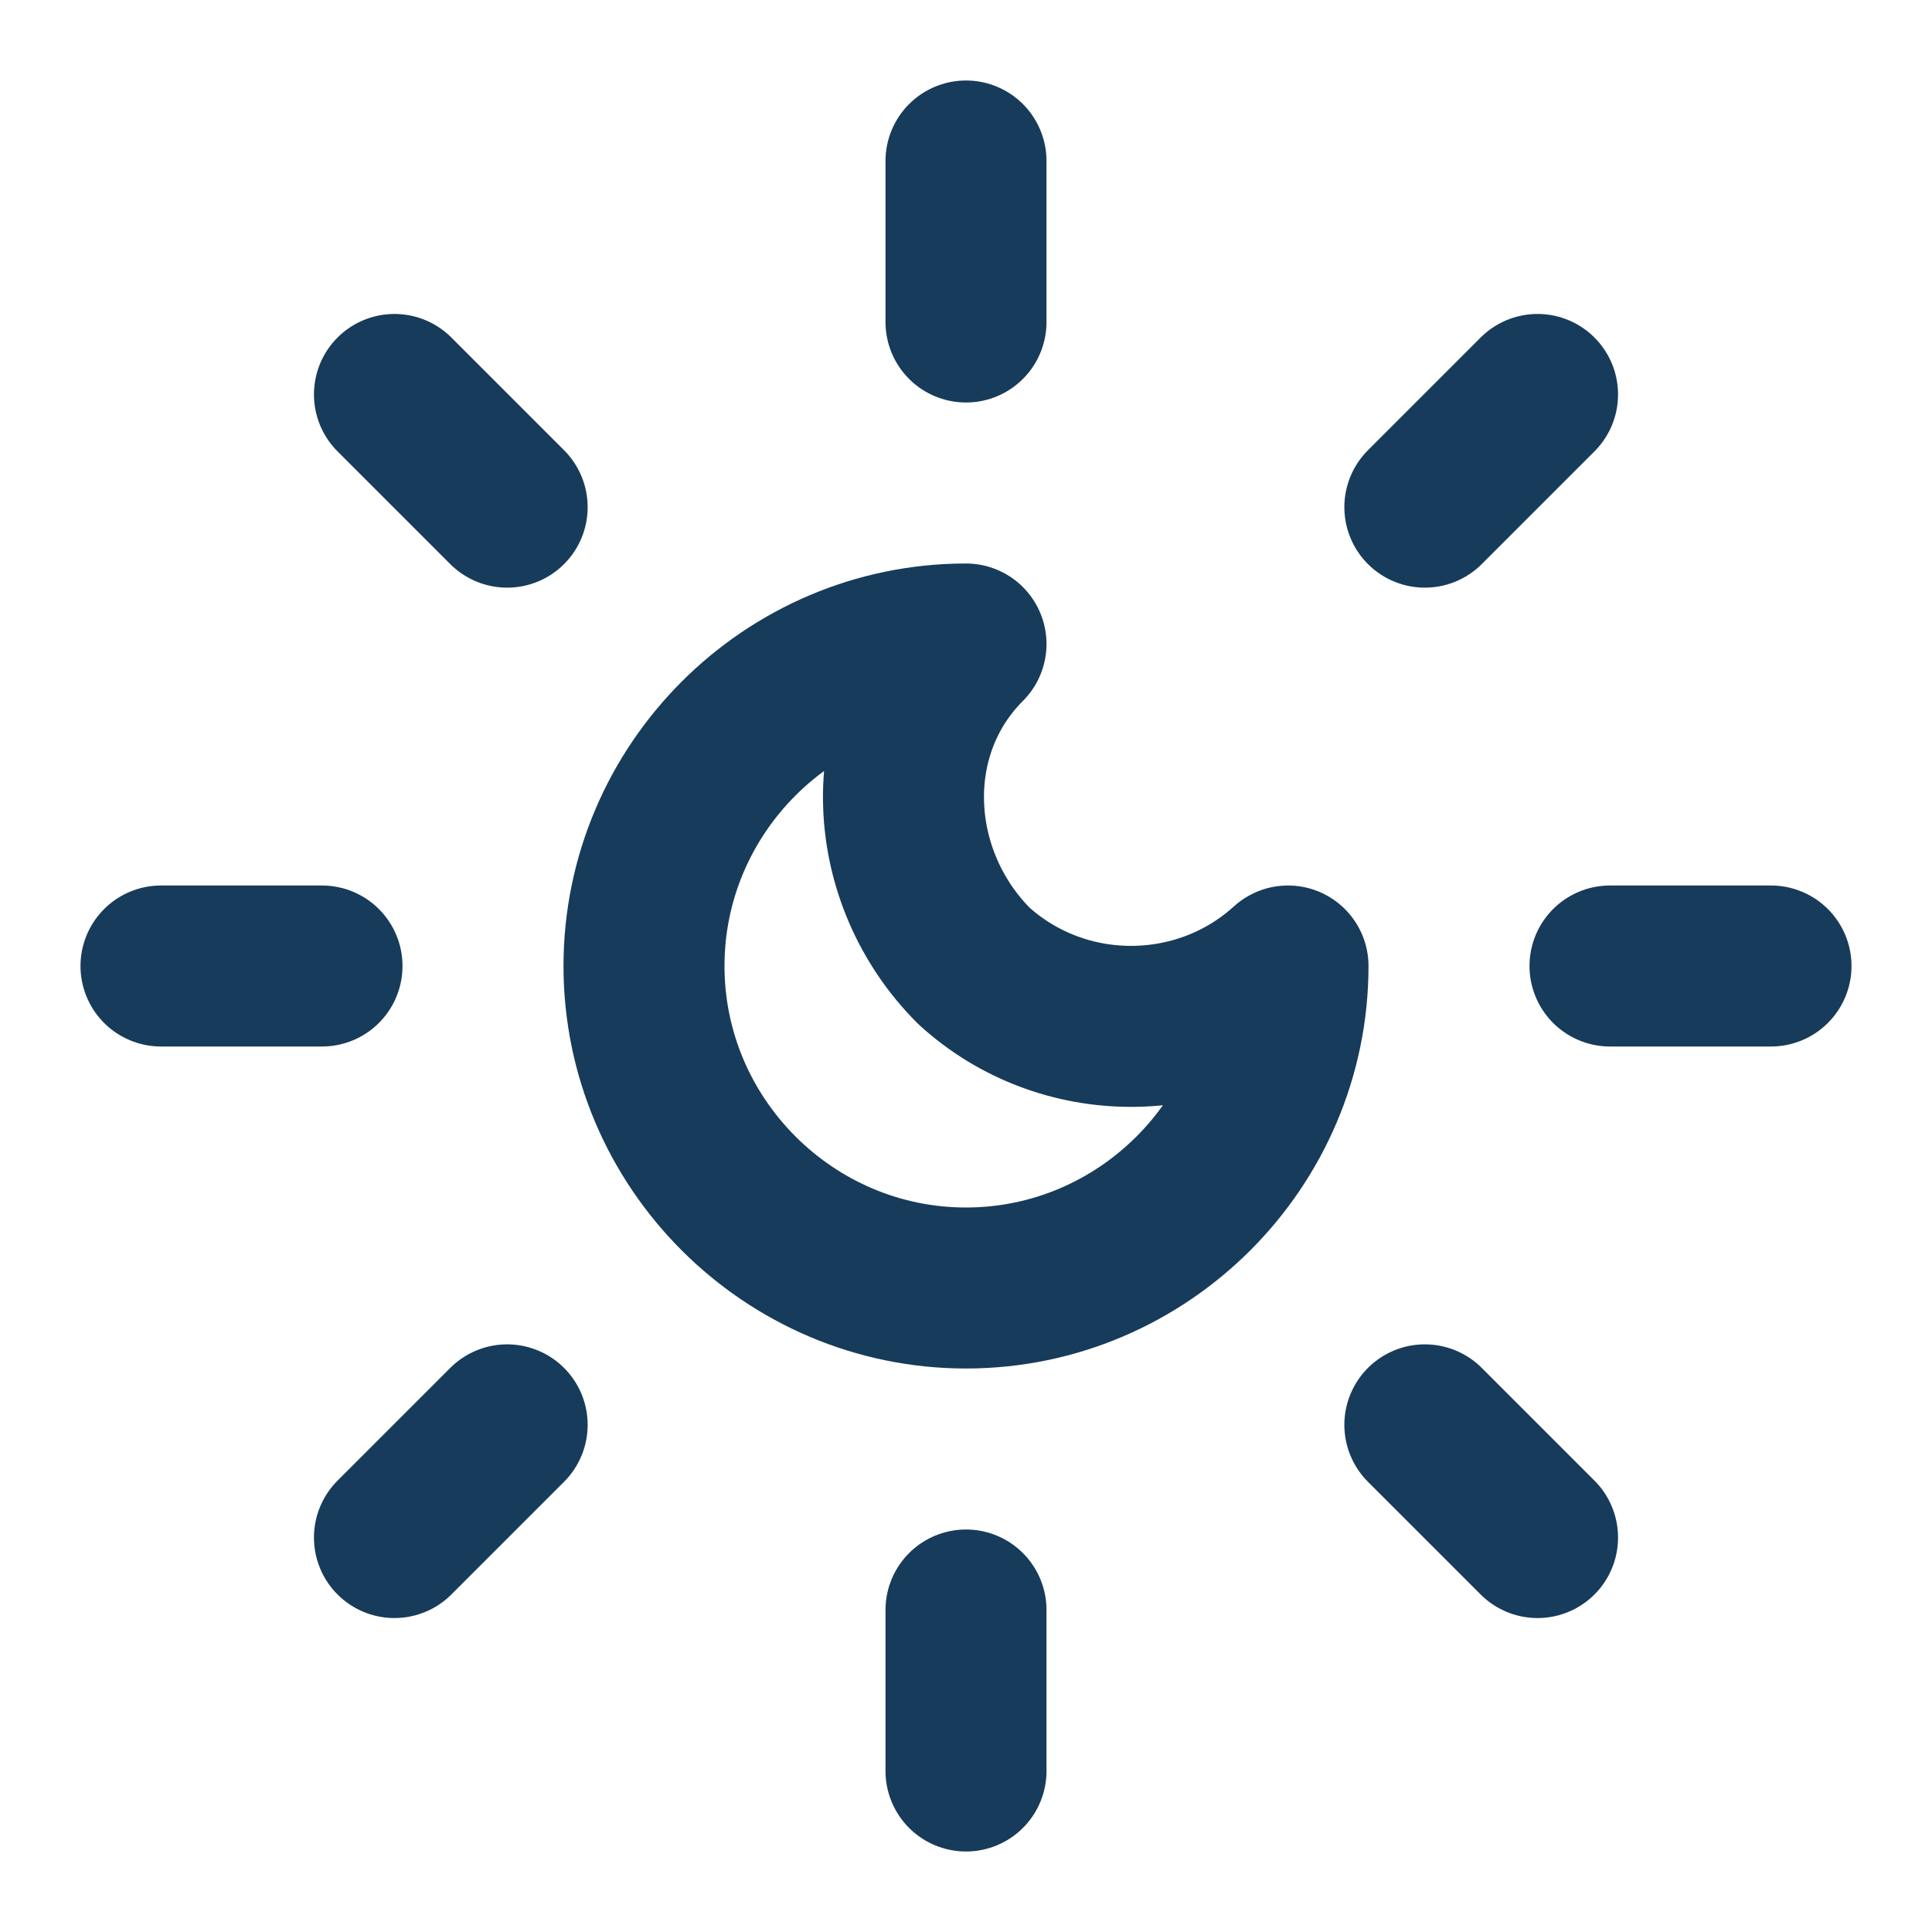
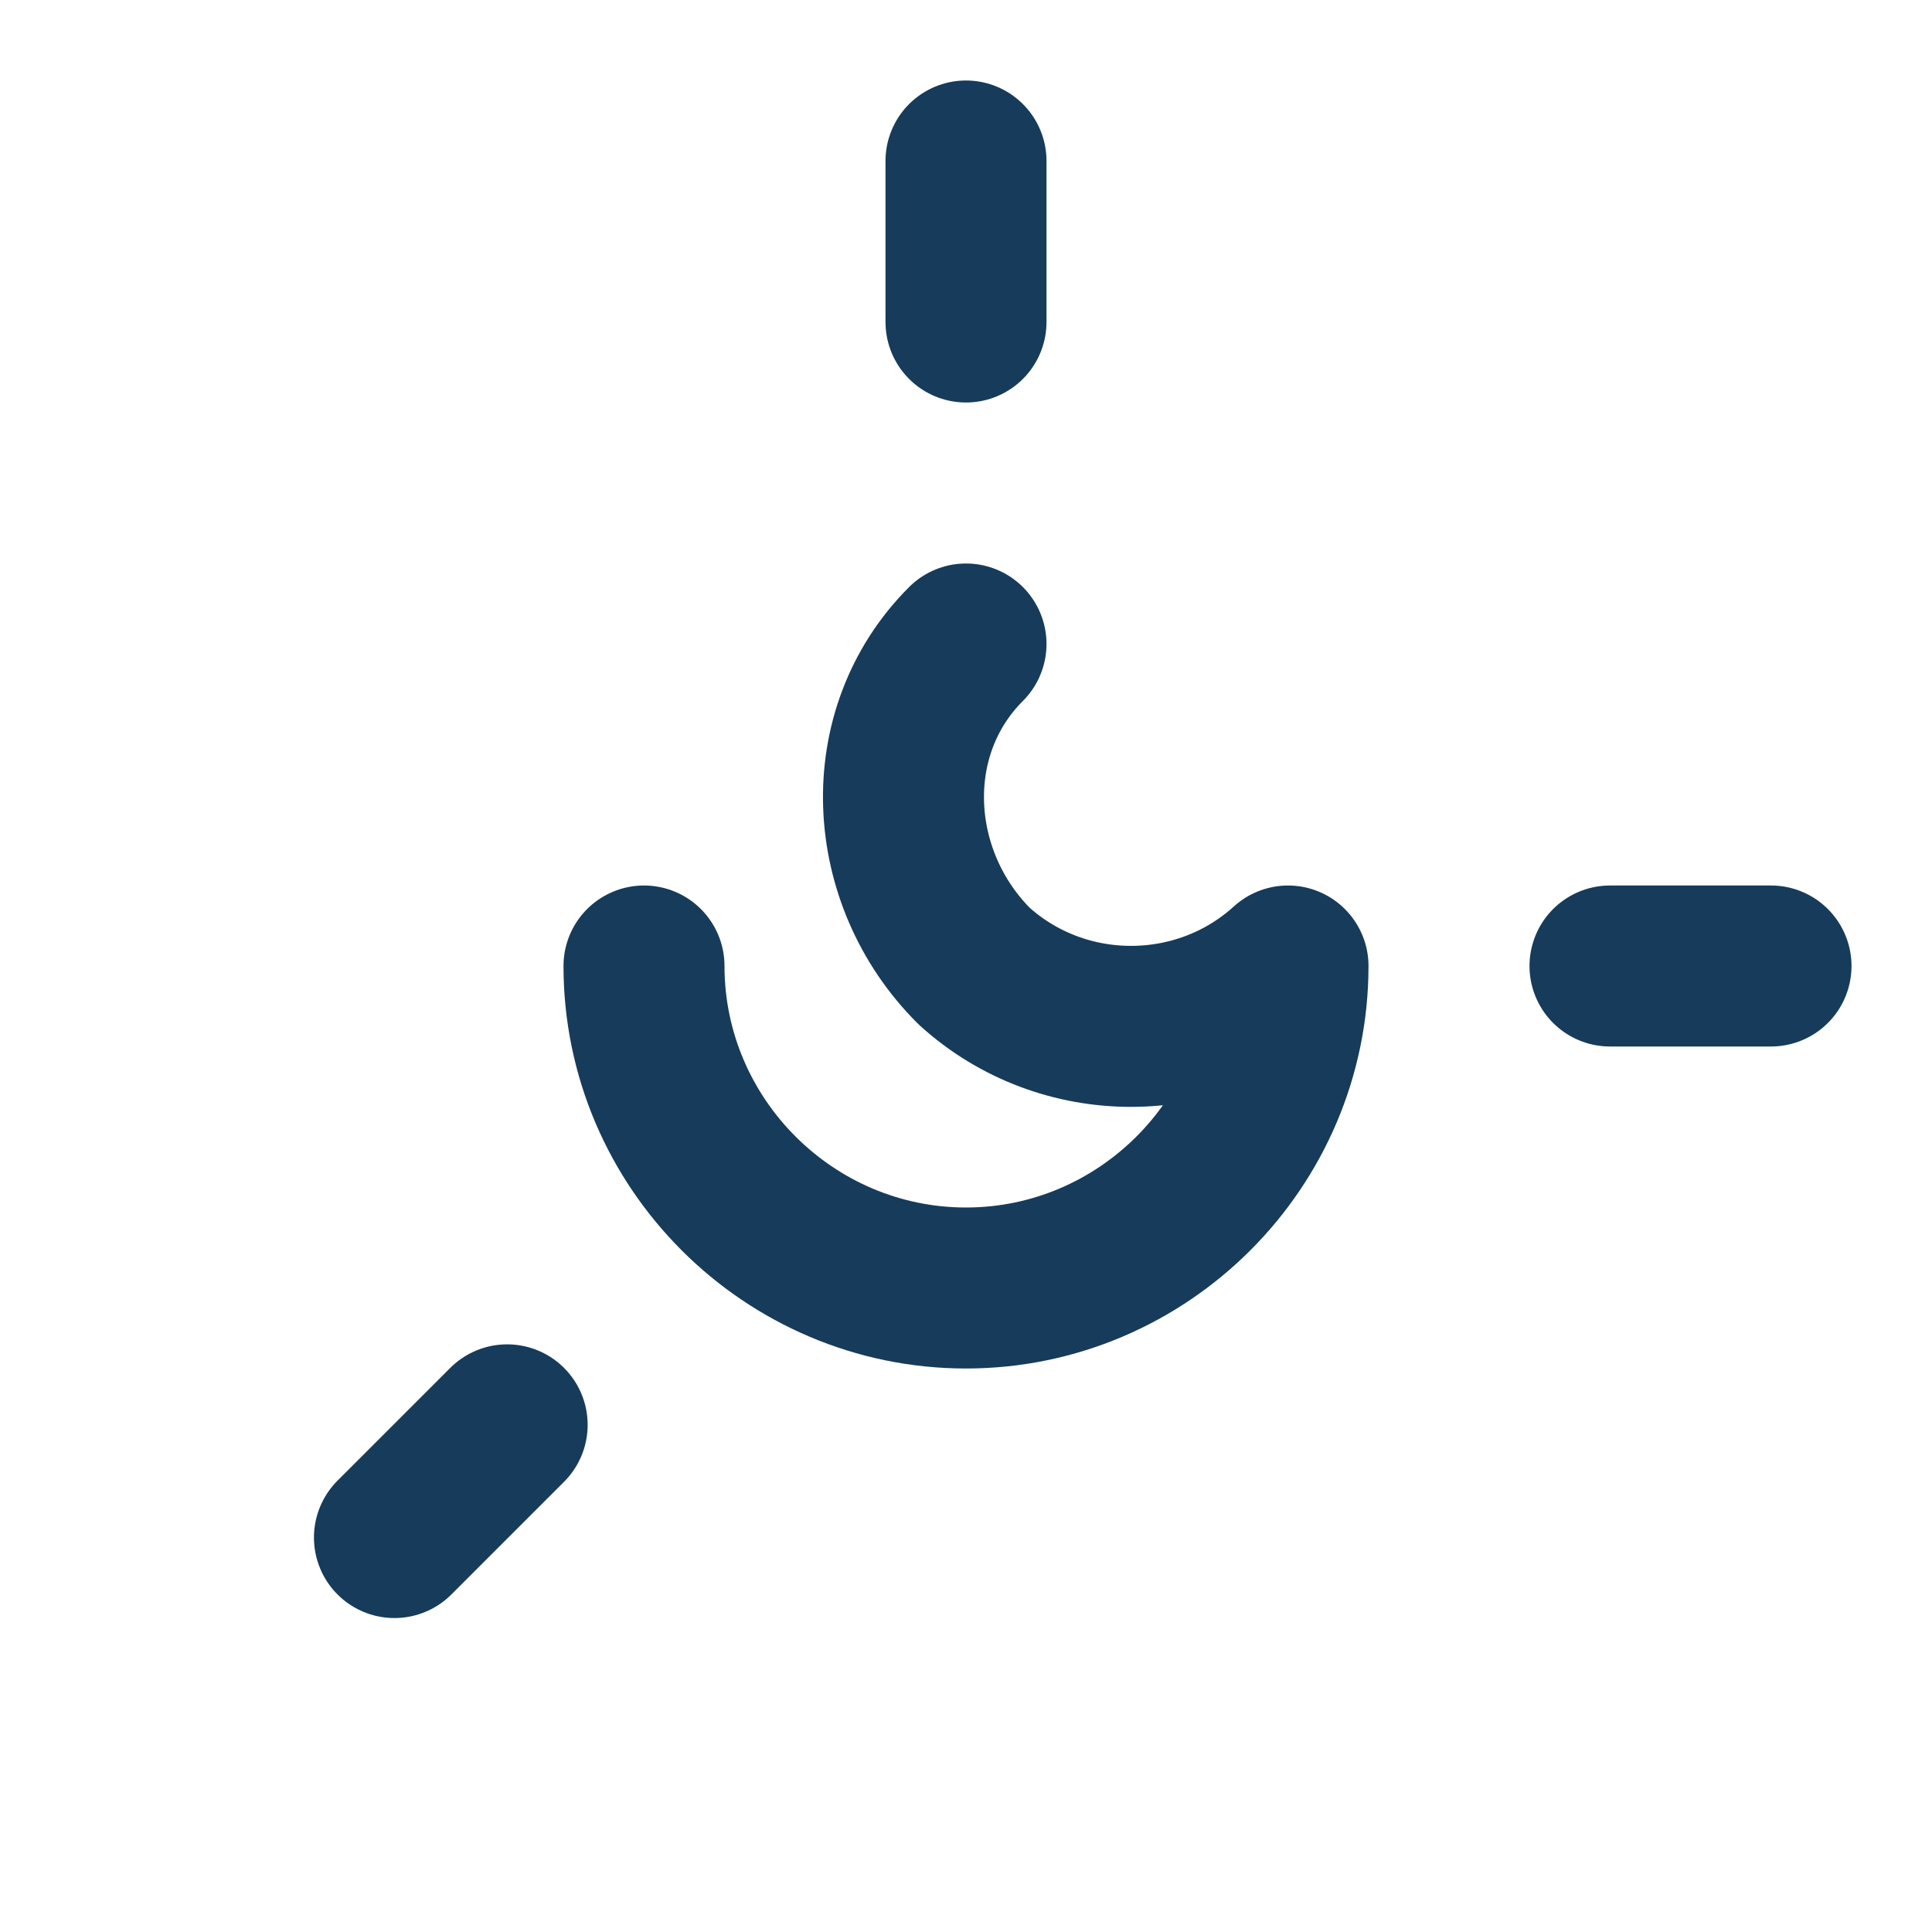
<svg xmlns="http://www.w3.org/2000/svg" version="1.1" id="Слой_1" x="0px" y="0px" viewBox="0 0 24 24" style="enable-background:new 0 0 24 24;" xml:space="preserve">
  <style type="text/css"> .st0{fill:none;stroke:#173B5A;stroke-width:2;stroke-linecap:round;stroke-linejoin:round;} </style>
-   <path class="st0" d="M12,8c-1.1,1.1-1,2.9,0.1,4c1.1,1,2.8,1,3.9,0c0,2.2-1.8,4-4,4s-4-1.8-4-4S9.8,8,12,8" />
+   <path class="st0" d="M12,8c-1.1,1.1-1,2.9,0.1,4c1.1,1,2.8,1,3.9,0c0,2.2-1.8,4-4,4s-4-1.8-4-4" />
  <path class="st0" d="M12,2v2" />
-   <path class="st0" d="M12,20v2" />
-   <path class="st0" d="M4.9,4.9l1.4,1.4" />
-   <path class="st0" d="M17.7,17.7l1.4,1.4" />
-   <path class="st0" d="M2,12h2" />
  <path class="st0" d="M20,12h2" />
  <path class="st0" d="M6.3,17.7l-1.4,1.4" />
-   <path class="st0" d="M19.1,4.9l-1.4,1.4" />
</svg>